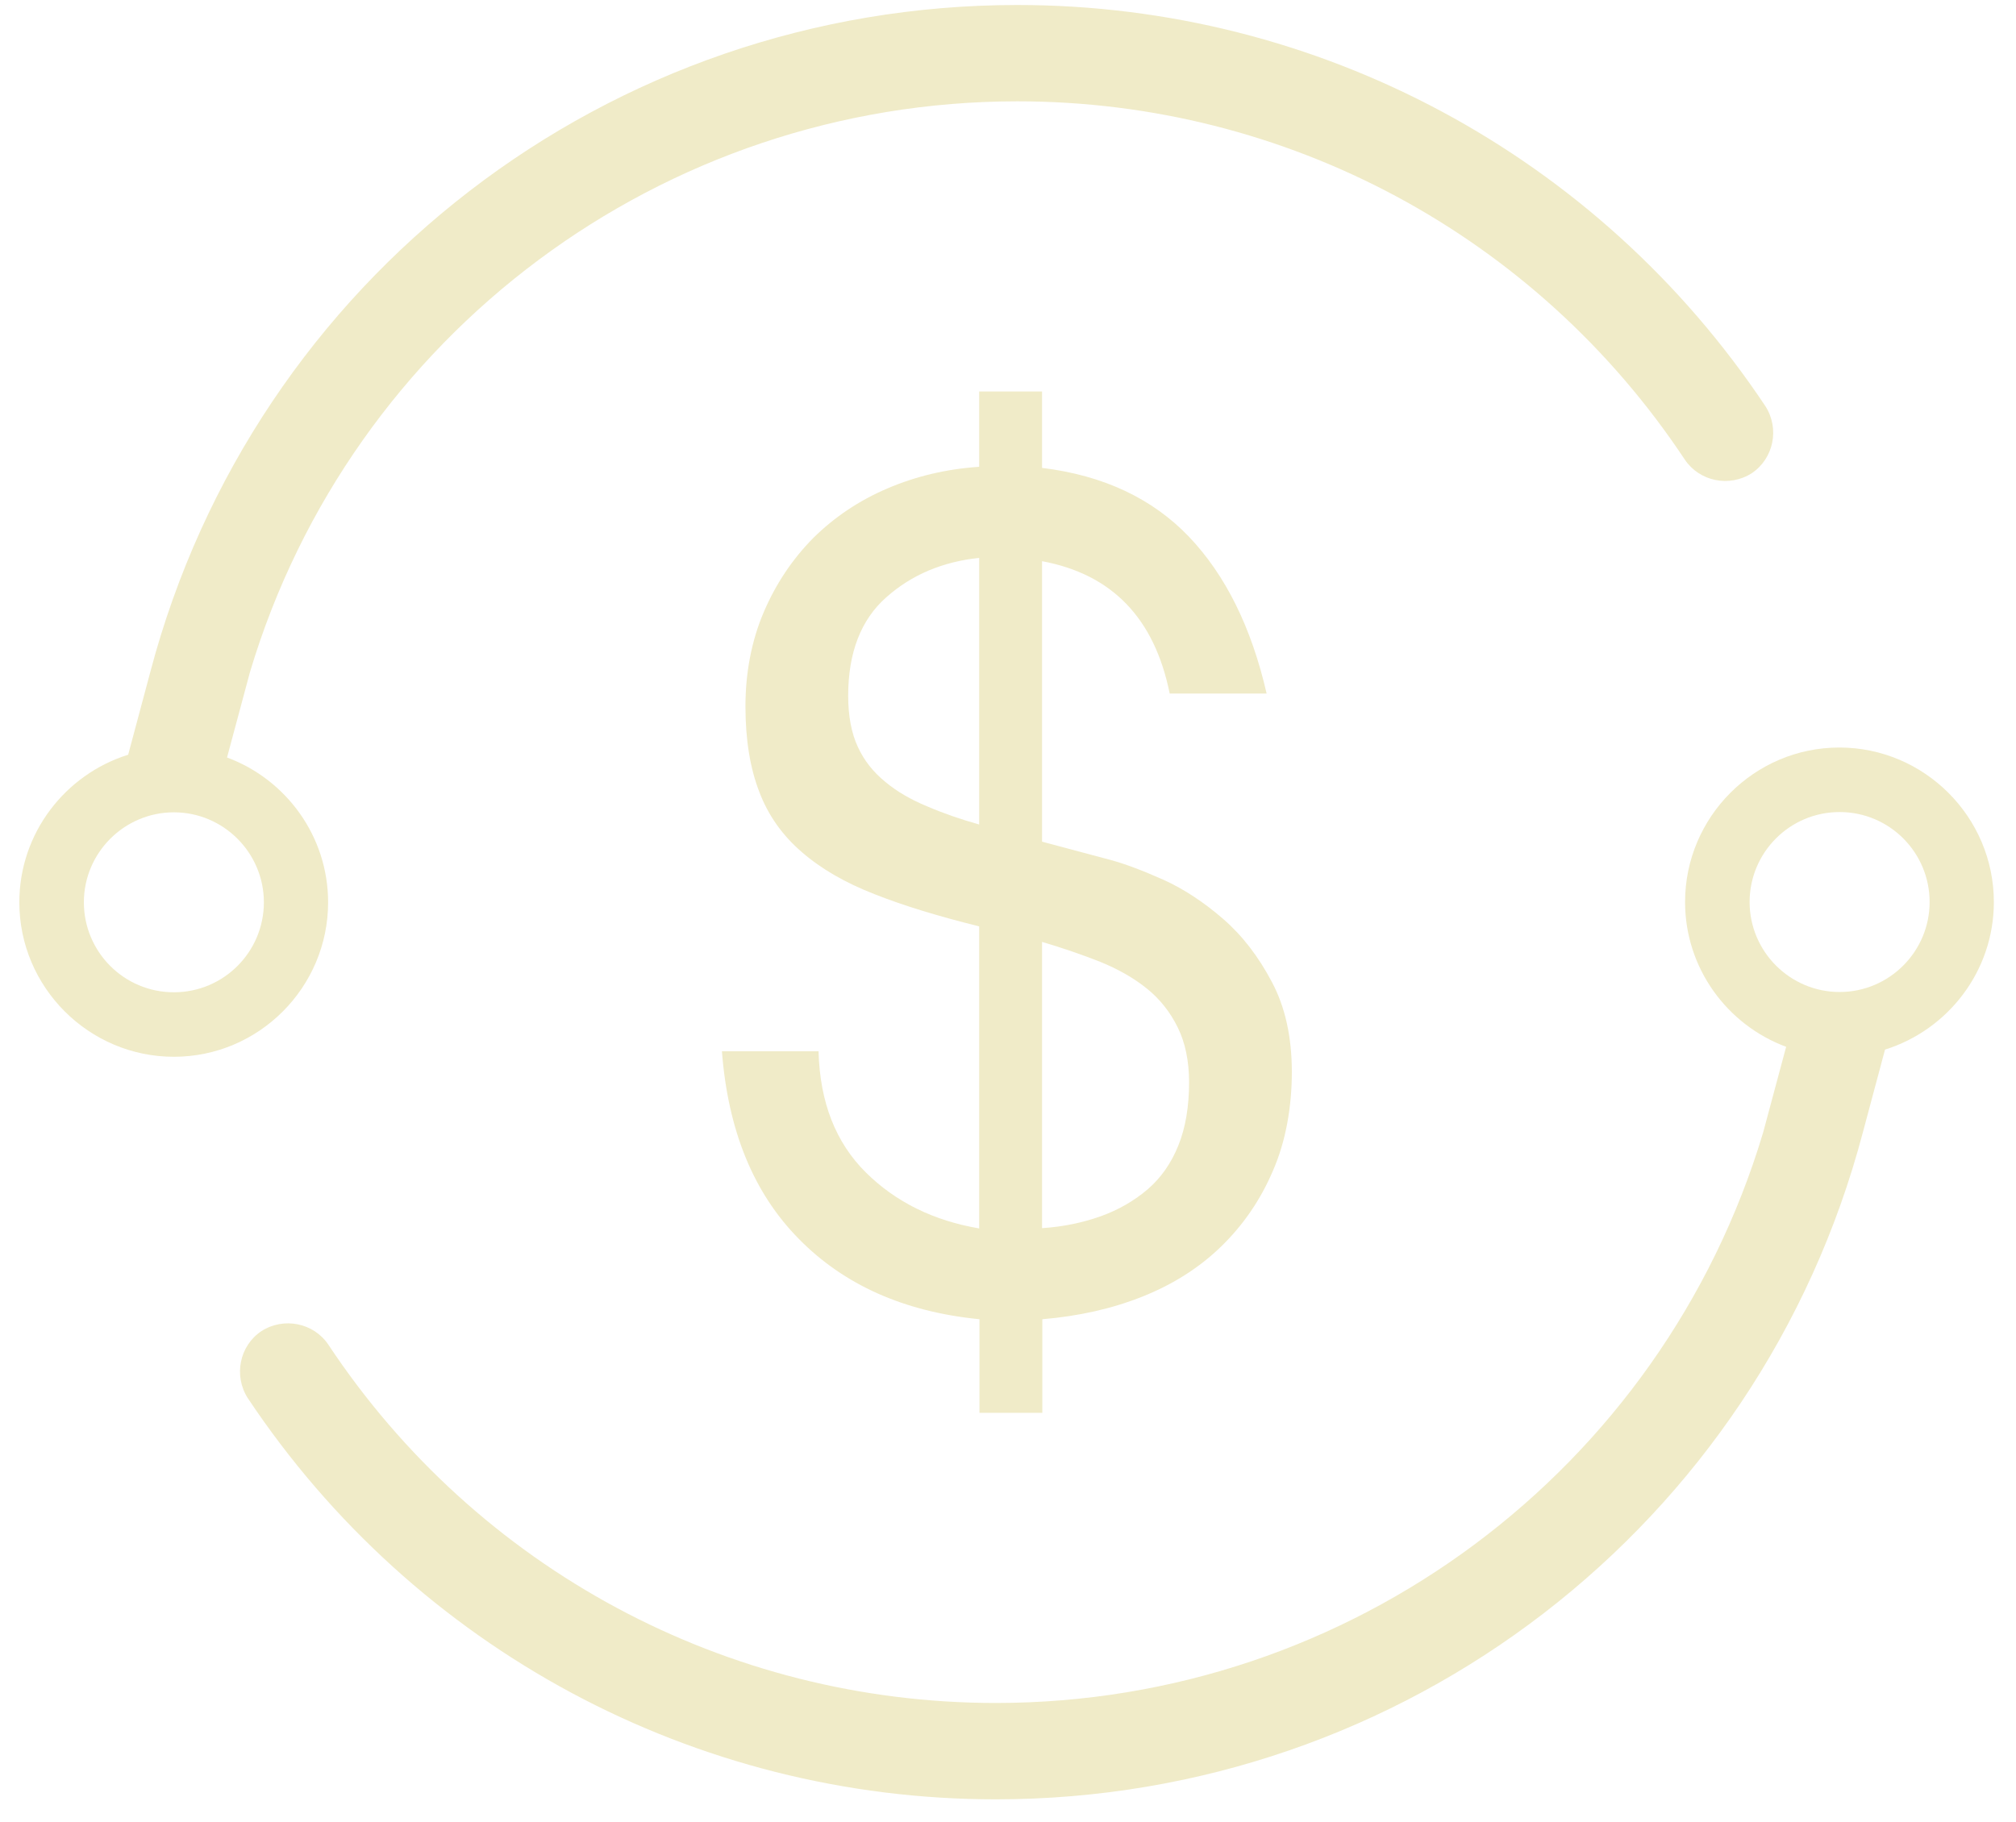
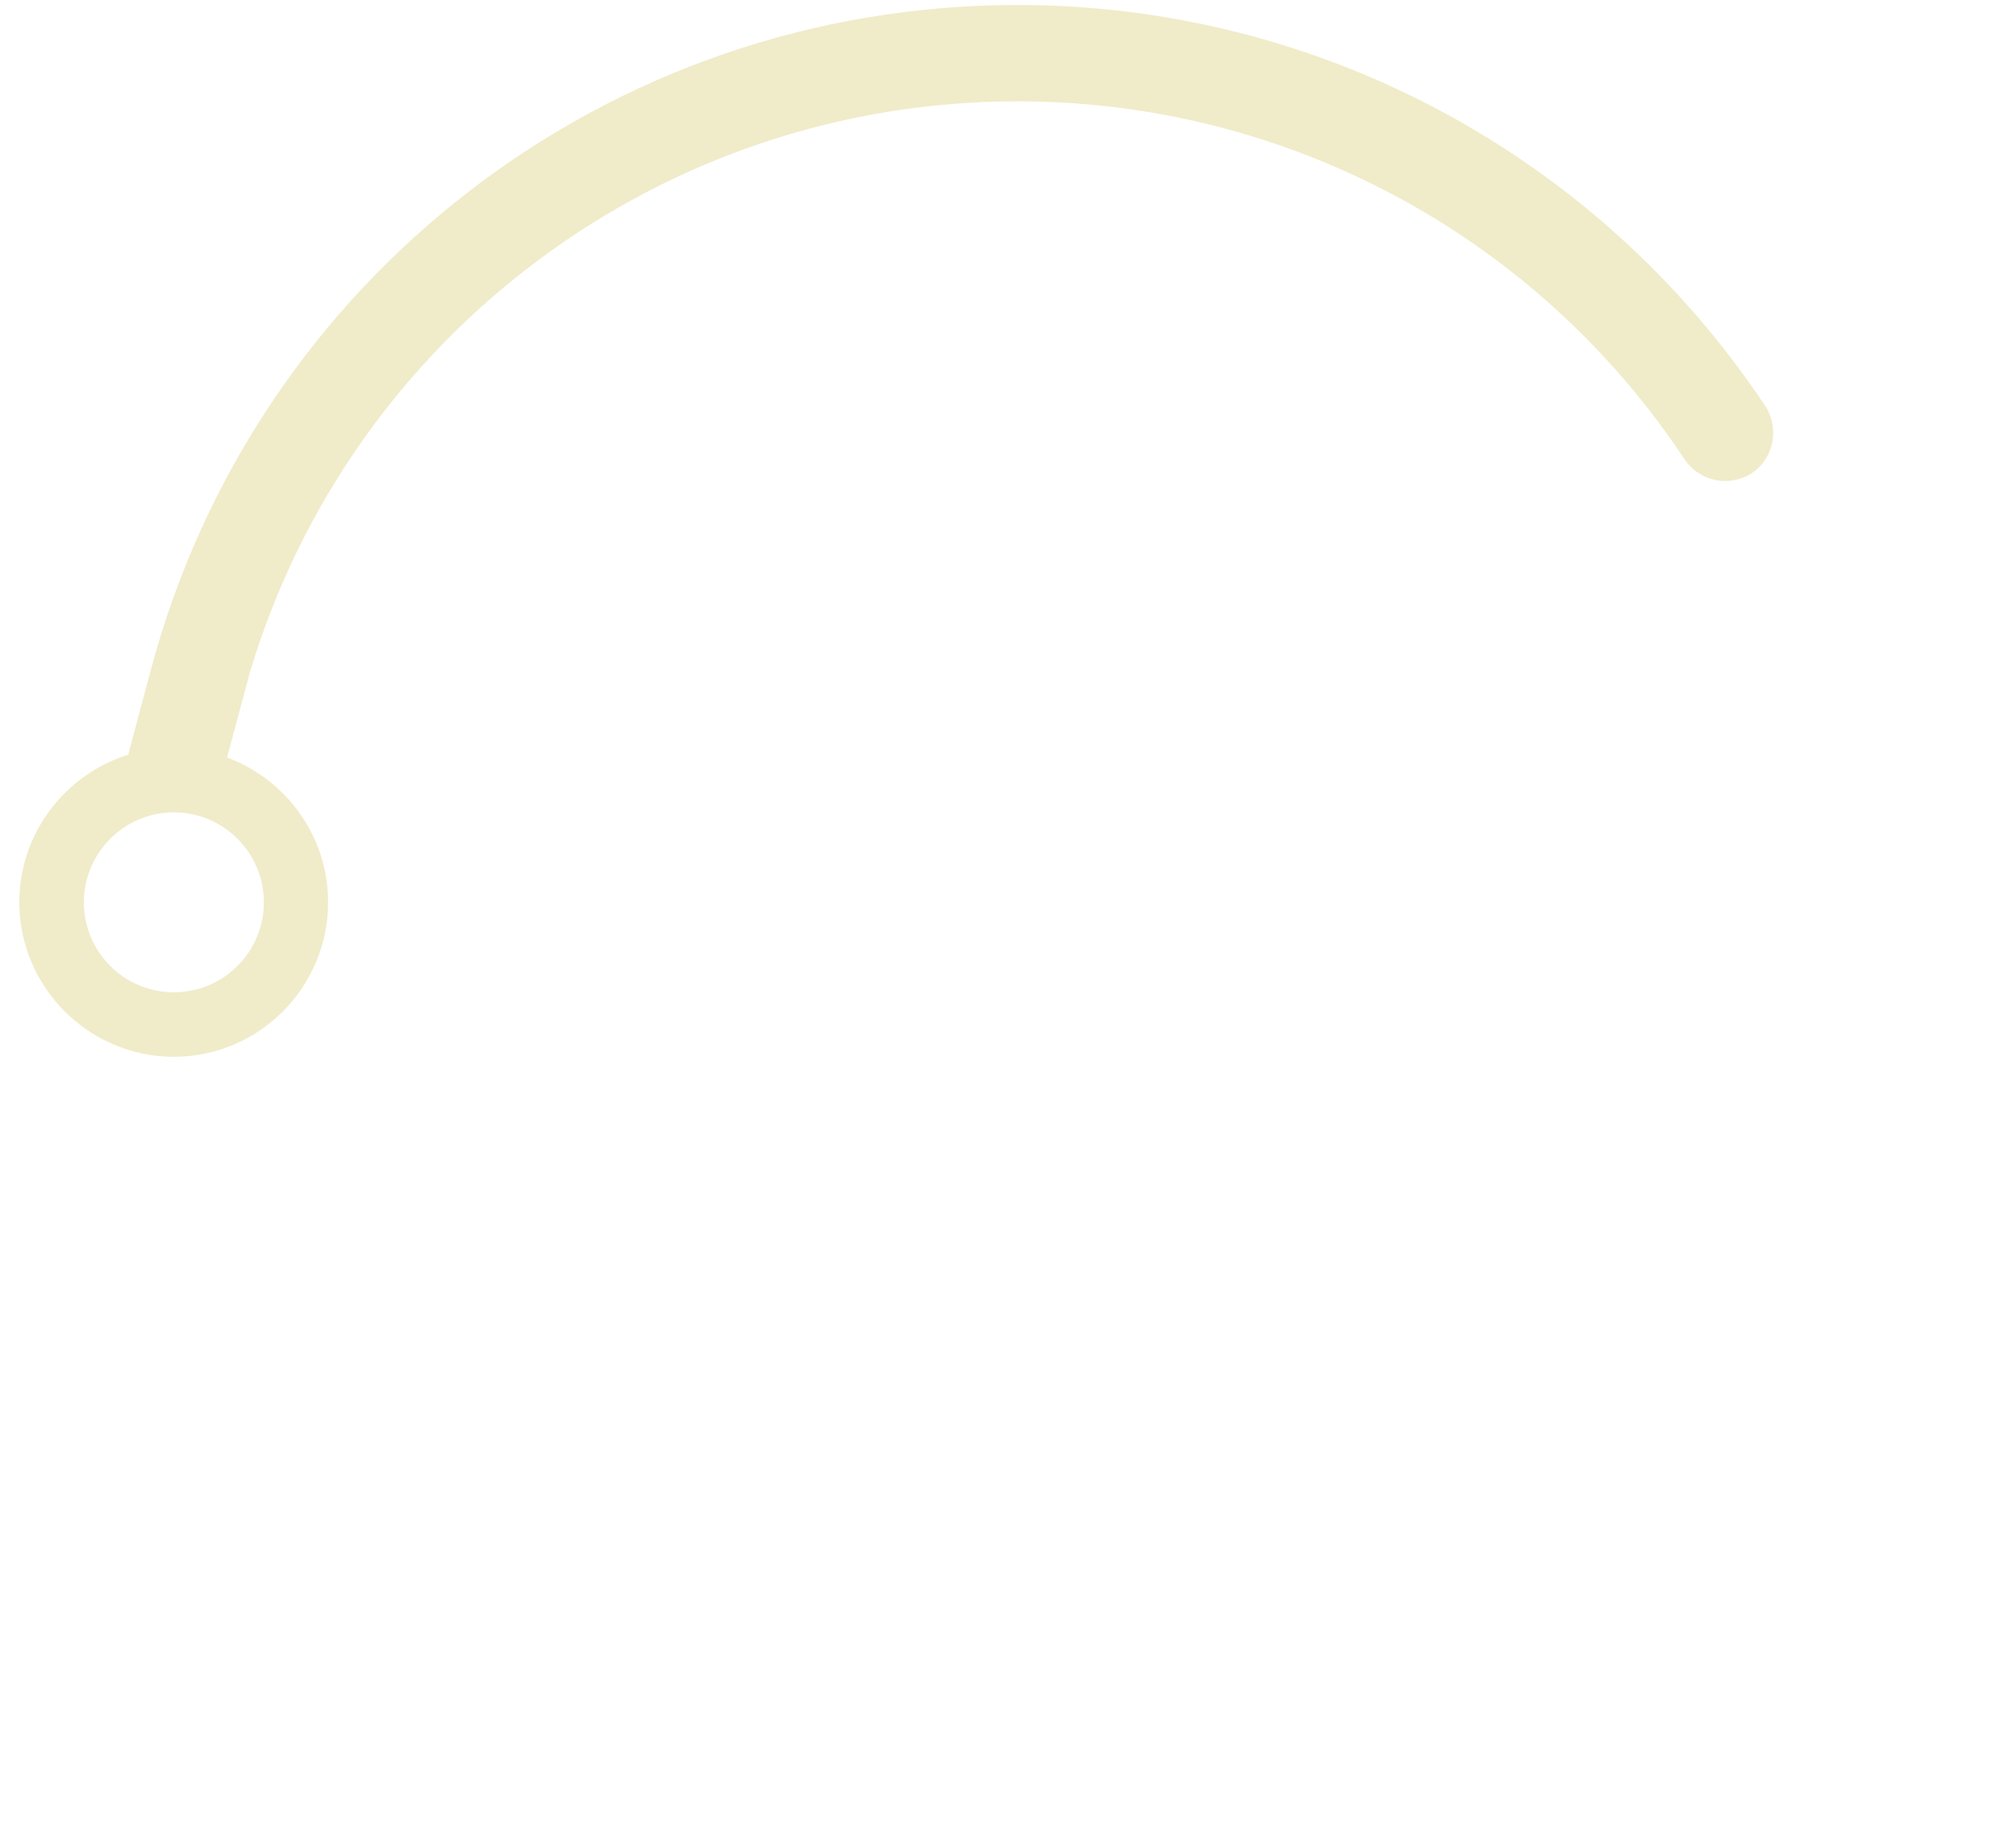
<svg xmlns="http://www.w3.org/2000/svg" width="73" height="66" viewBox="0 0 73 66" fill="none">
-   <path d="M72.198 32.671C72.198 29.592 69.681 27.075 66.603 27.075C63.524 27.075 61.017 29.592 61.017 32.671C61.017 35.067 62.541 37.123 64.677 37.915L63.845 41.014C60.185 53.238 48.924 61.681 36.058 61.681C26.311 61.681 17.276 56.828 11.891 48.705C11.36 47.913 10.277 47.692 9.464 48.214C8.672 48.745 8.452 49.828 8.973 50.641C15.03 59.736 25.158 65.171 36.058 65.171C50.849 65.171 63.695 55.263 67.455 41.014L68.257 38.016C70.534 37.303 72.198 35.178 72.198 32.671ZM66.613 35.93C64.818 35.93 63.354 34.466 63.354 32.671C63.354 30.876 64.808 29.412 66.613 29.412C68.418 29.412 69.872 30.876 69.872 32.671C69.872 34.466 68.408 35.93 66.613 35.93Z" fill="#F0EBC8" />
  <path d="M0.7 32.681C0.7 35.759 3.217 38.276 6.296 38.276C9.374 38.276 11.881 35.759 11.881 32.681C11.881 30.284 10.357 28.228 8.221 27.436L9.053 24.338C12.713 12.114 23.975 3.67 36.84 3.67C46.587 3.67 55.622 8.524 61.007 16.646C61.539 17.439 62.622 17.659 63.434 17.138C64.226 16.606 64.447 15.523 63.925 14.711C57.869 5.616 47.74 0.181 36.84 0.181C22.049 0.181 9.204 10.088 5.443 24.338L4.641 27.336C2.365 28.048 0.7 30.174 0.7 32.681ZM6.296 29.422C8.091 29.422 9.555 30.886 9.555 32.681C9.555 34.476 8.101 35.94 6.296 35.94C4.491 35.94 3.037 34.476 3.037 32.681C3.037 30.886 4.501 29.422 6.296 29.422Z" fill="#F0EBC8" />
-   <path d="M29.64 38.086C29.691 39.931 30.262 41.385 31.355 42.468C32.438 43.541 33.812 44.213 35.456 44.493V33.553C34.002 33.192 32.739 32.811 31.676 32.39C30.613 31.979 29.731 31.467 29.039 30.866C28.337 30.264 27.815 29.532 27.494 28.68C27.163 27.827 26.993 26.794 26.993 25.581C26.993 24.368 27.214 23.204 27.655 22.172C28.096 21.139 28.698 20.246 29.45 19.484C30.212 18.732 31.104 18.13 32.137 17.689C33.17 17.248 34.273 16.987 35.456 16.907V14.179H37.733V16.947C39.959 17.218 41.734 18.06 43.057 19.444C44.381 20.838 45.314 22.723 45.865 25.12H42.355C41.804 22.392 40.27 20.798 37.733 20.326V30.485L40.21 31.146C40.731 31.287 41.373 31.527 42.135 31.868C42.887 32.209 43.609 32.691 44.301 33.292C44.993 33.894 45.575 34.656 46.056 35.569C46.537 36.471 46.778 37.564 46.778 38.828C46.778 40.091 46.557 41.345 46.096 42.398C45.645 43.461 45.013 44.373 44.221 45.145C43.428 45.917 42.476 46.519 41.373 46.96C40.27 47.401 39.056 47.672 37.743 47.782V51.172H35.467V47.782C32.739 47.512 30.563 46.539 28.928 44.874C27.284 43.21 26.361 40.944 26.141 38.076H29.65L29.64 38.086ZM35.456 20.206C34.133 20.346 33.01 20.818 32.097 21.63C31.175 22.442 30.713 23.636 30.713 25.2C30.713 25.942 30.834 26.564 31.064 27.055C31.295 27.556 31.626 27.968 32.057 28.319C32.478 28.67 32.98 28.96 33.561 29.201C34.143 29.452 34.775 29.672 35.456 29.863V20.206ZM37.733 44.483C38.505 44.433 39.207 44.283 39.859 44.052C40.5 43.822 41.072 43.491 41.553 43.08C42.035 42.668 42.406 42.137 42.666 41.495C42.927 40.853 43.057 40.081 43.057 39.199C43.057 38.427 42.917 37.765 42.646 37.213C42.376 36.662 42.005 36.19 41.533 35.809C41.062 35.428 40.5 35.107 39.839 34.837C39.177 34.576 38.475 34.335 37.733 34.115V44.473V44.483Z" fill="#F0EBC8" />
</svg>